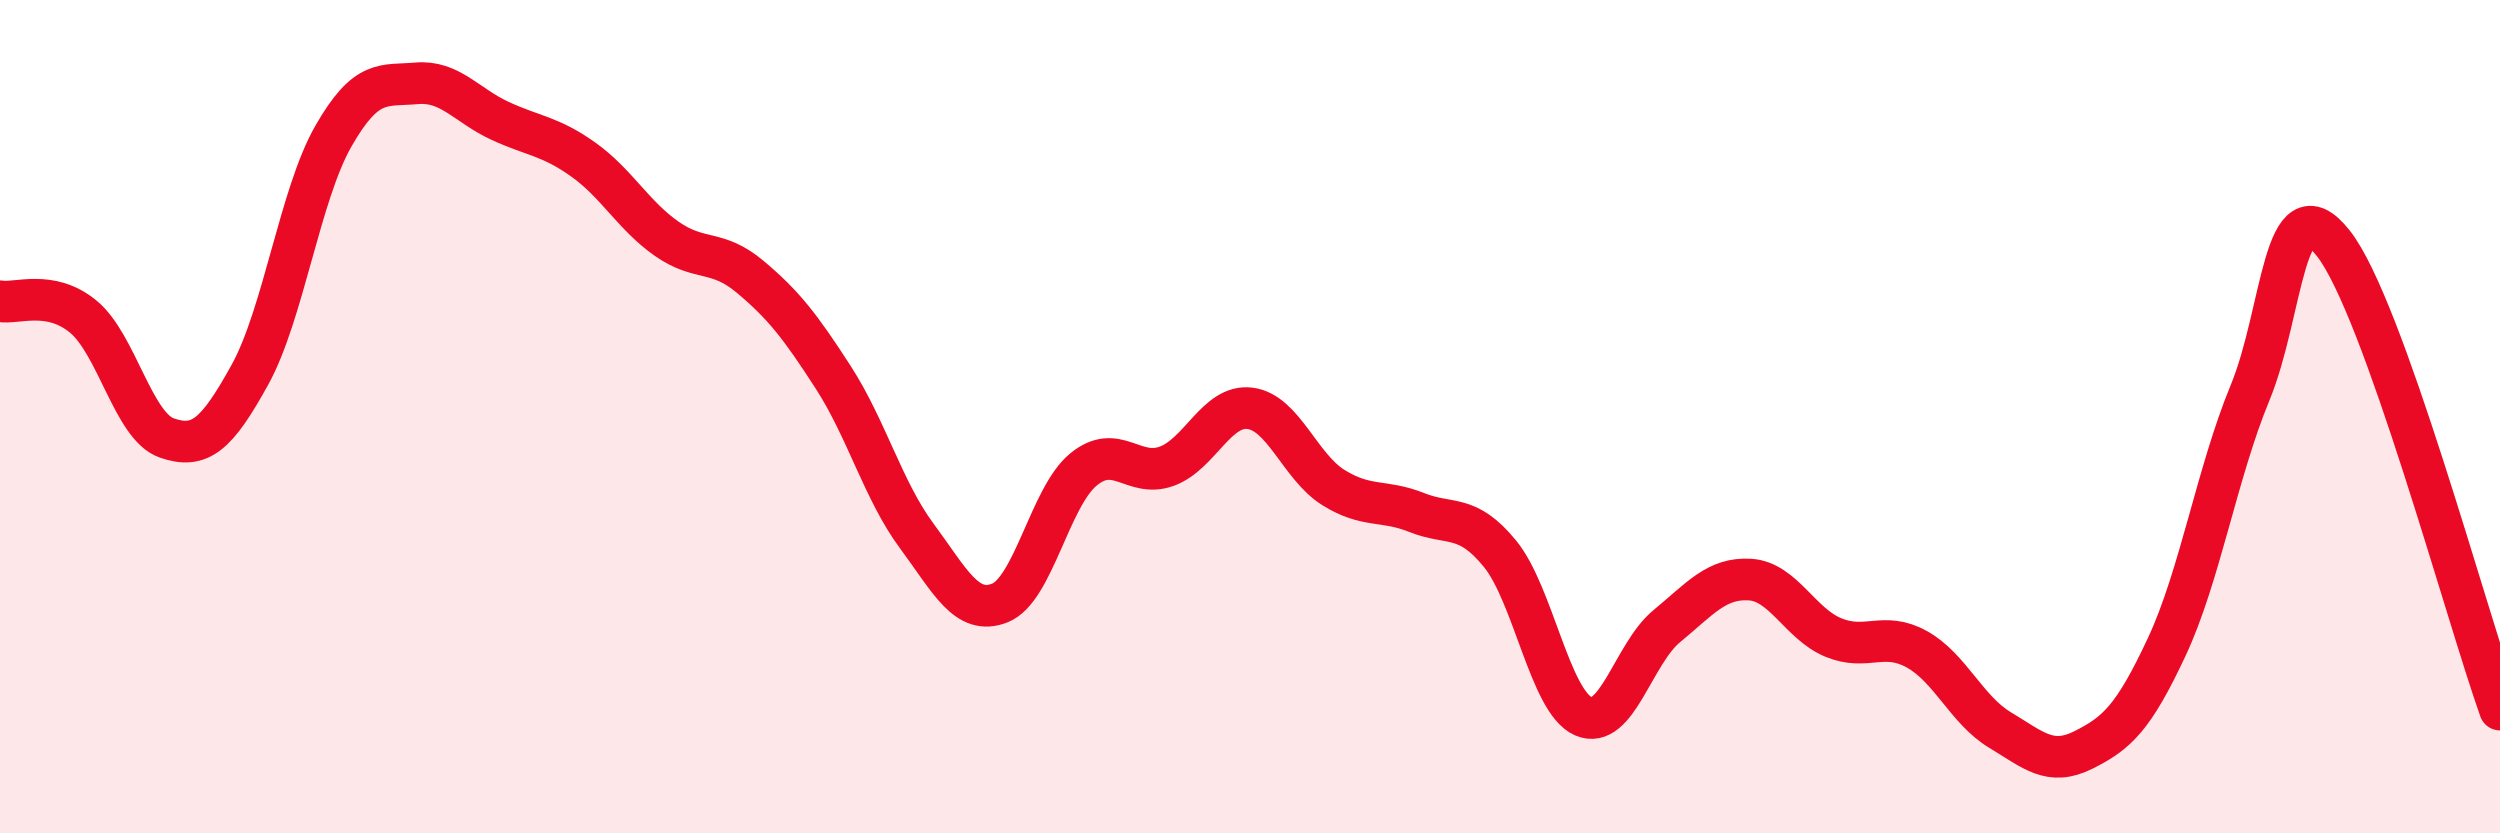
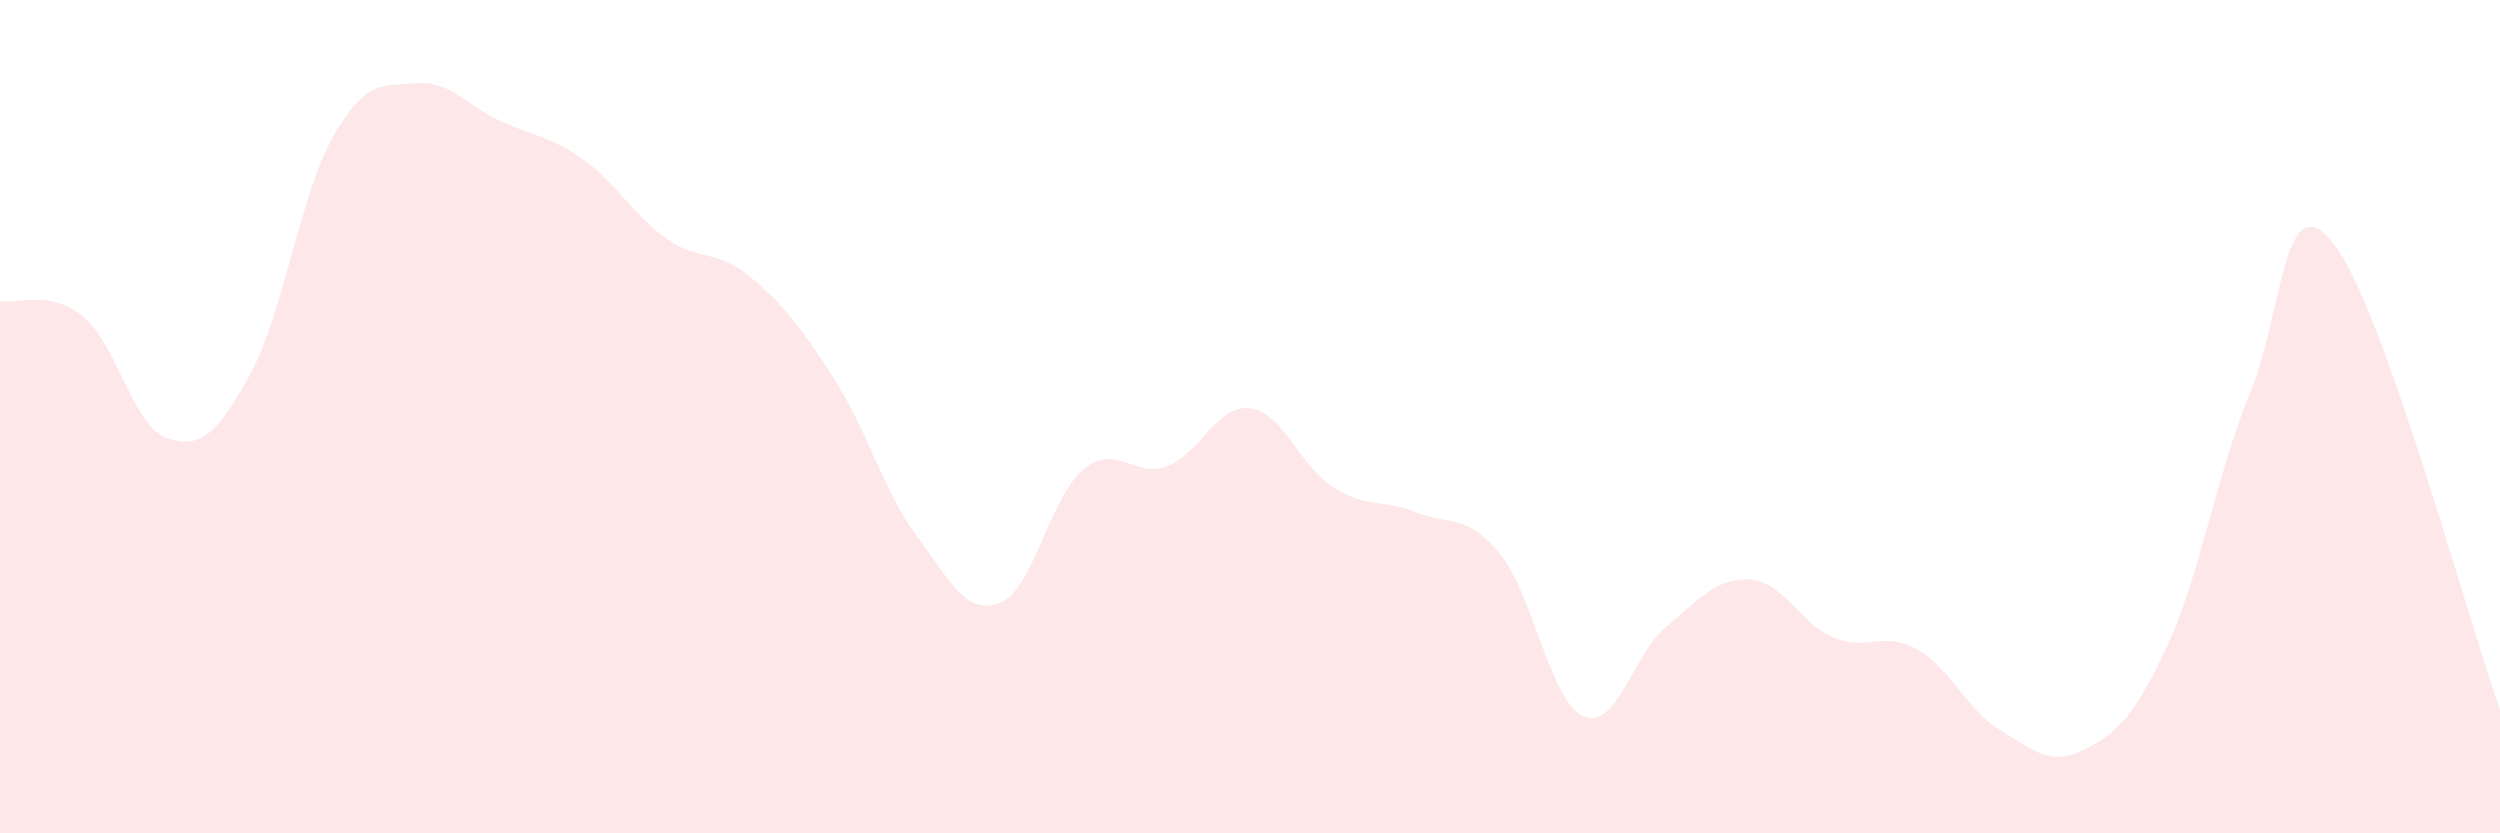
<svg xmlns="http://www.w3.org/2000/svg" width="60" height="20" viewBox="0 0 60 20">
  <path d="M 0,7.23 C 0.4,7.3 1.2,6.94 2,7.6 C 2.8,8.26 3.2,10.23 4,10.51 C 4.8,10.79 5.2,10.44 6,8.99 C 6.8,7.54 7.2,4.67 8,3.27 C 8.8,1.87 9.2,2.07 10,2 C 10.8,1.93 11.2,2.53 12,2.9 C 12.8,3.27 13.2,3.26 14,3.83 C 14.8,4.4 15.2,5.17 16,5.73 C 16.8,6.29 17.2,5.97 18,6.64 C 18.8,7.31 19.2,7.82 20,9.06 C 20.8,10.3 21.2,11.78 22,12.86 C 22.8,13.94 23.2,14.79 24,14.47 C 24.8,14.15 25.2,11.93 26,11.27 C 26.8,10.61 27.2,11.48 28,11.19 C 28.8,10.9 29.2,9.7 30,9.8 C 30.8,9.9 31.2,11.2 32,11.7 C 32.8,12.2 33.2,11.98 34,12.3 C 34.8,12.62 35.2,12.31 36,13.29 C 36.8,14.27 37.2,16.84 38,17.19 C 38.8,17.54 39.2,15.69 40,15.03 C 40.8,14.37 41.2,13.86 42,13.91 C 42.8,13.96 43.2,14.97 44,15.3 C 44.8,15.63 45.2,15.14 46,15.58 C 46.8,16.02 47.2,17.04 48,17.52 C 48.8,18 49.2,18.4 50,18 C 50.8,17.6 51.2,17.24 52,15.53 C 52.8,13.82 53.2,11.37 54,9.43 C 54.8,7.49 54.8,4.32 56,5.84 C 57.2,7.36 59.2,14.79 60,17.03L60 20L0 20Z" fill="#EB0A25" opacity="0.1" stroke-linecap="round" stroke-linejoin="round" />
-   <path d="M 0,7.23 C 0.4,7.3 1.2,6.94 2,7.6 C 2.8,8.26 3.2,10.23 4,10.51 C 4.8,10.79 5.2,10.44 6,8.99 C 6.8,7.54 7.2,4.67 8,3.27 C 8.8,1.87 9.2,2.07 10,2 C 10.8,1.93 11.2,2.53 12,2.9 C 12.8,3.27 13.2,3.26 14,3.83 C 14.8,4.4 15.2,5.17 16,5.73 C 16.8,6.29 17.2,5.97 18,6.64 C 18.8,7.31 19.2,7.82 20,9.06 C 20.8,10.3 21.2,11.78 22,12.86 C 22.8,13.94 23.2,14.79 24,14.47 C 24.8,14.15 25.2,11.93 26,11.27 C 26.8,10.61 27.2,11.48 28,11.19 C 28.8,10.9 29.2,9.7 30,9.8 C 30.8,9.9 31.2,11.2 32,11.7 C 32.8,12.2 33.2,11.98 34,12.3 C 34.8,12.62 35.2,12.31 36,13.29 C 36.8,14.27 37.2,16.84 38,17.19 C 38.8,17.54 39.2,15.69 40,15.03 C 40.8,14.37 41.2,13.86 42,13.91 C 42.8,13.96 43.2,14.97 44,15.3 C 44.8,15.63 45.2,15.14 46,15.58 C 46.8,16.02 47.2,17.04 48,17.52 C 48.8,18 49.2,18.4 50,18 C 50.8,17.6 51.2,17.24 52,15.53 C 52.8,13.82 53.2,11.37 54,9.43 C 54.8,7.49 54.8,4.32 56,5.84 C 57.2,7.36 59.2,14.79 60,17.03" stroke="#EB0A25" stroke-width="1" fill="none" stroke-linecap="round" stroke-linejoin="round" />
</svg>